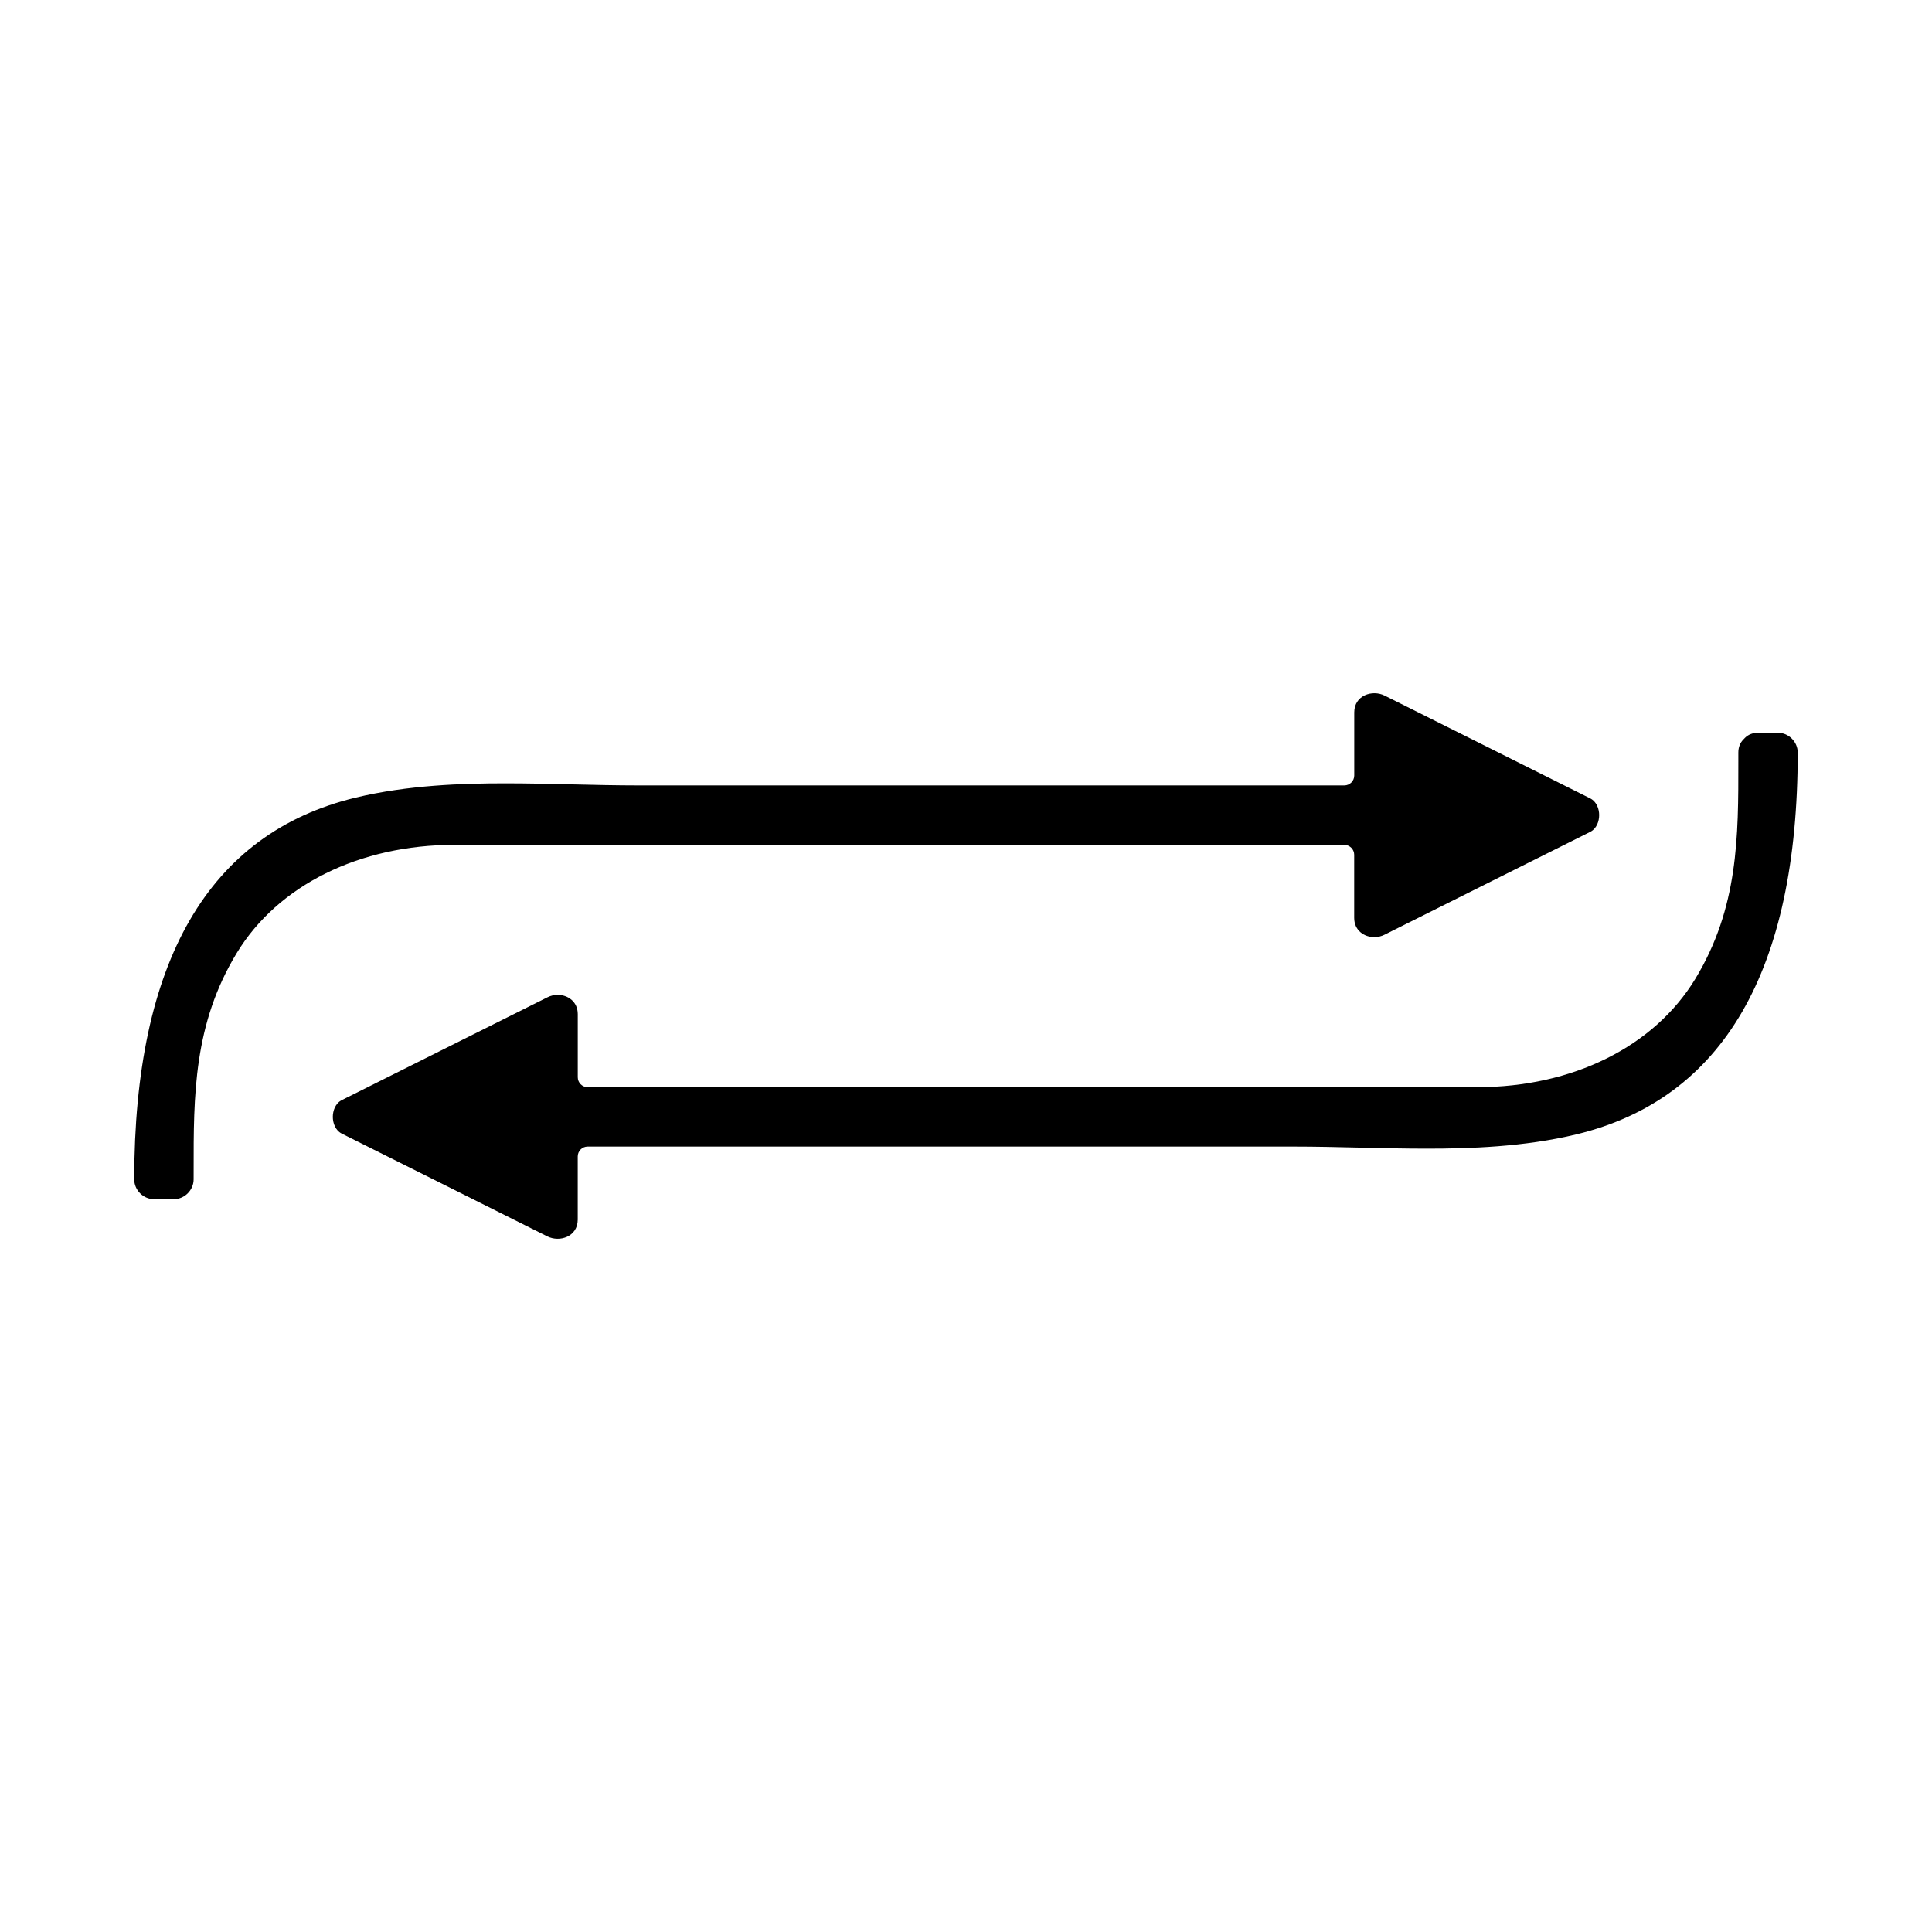
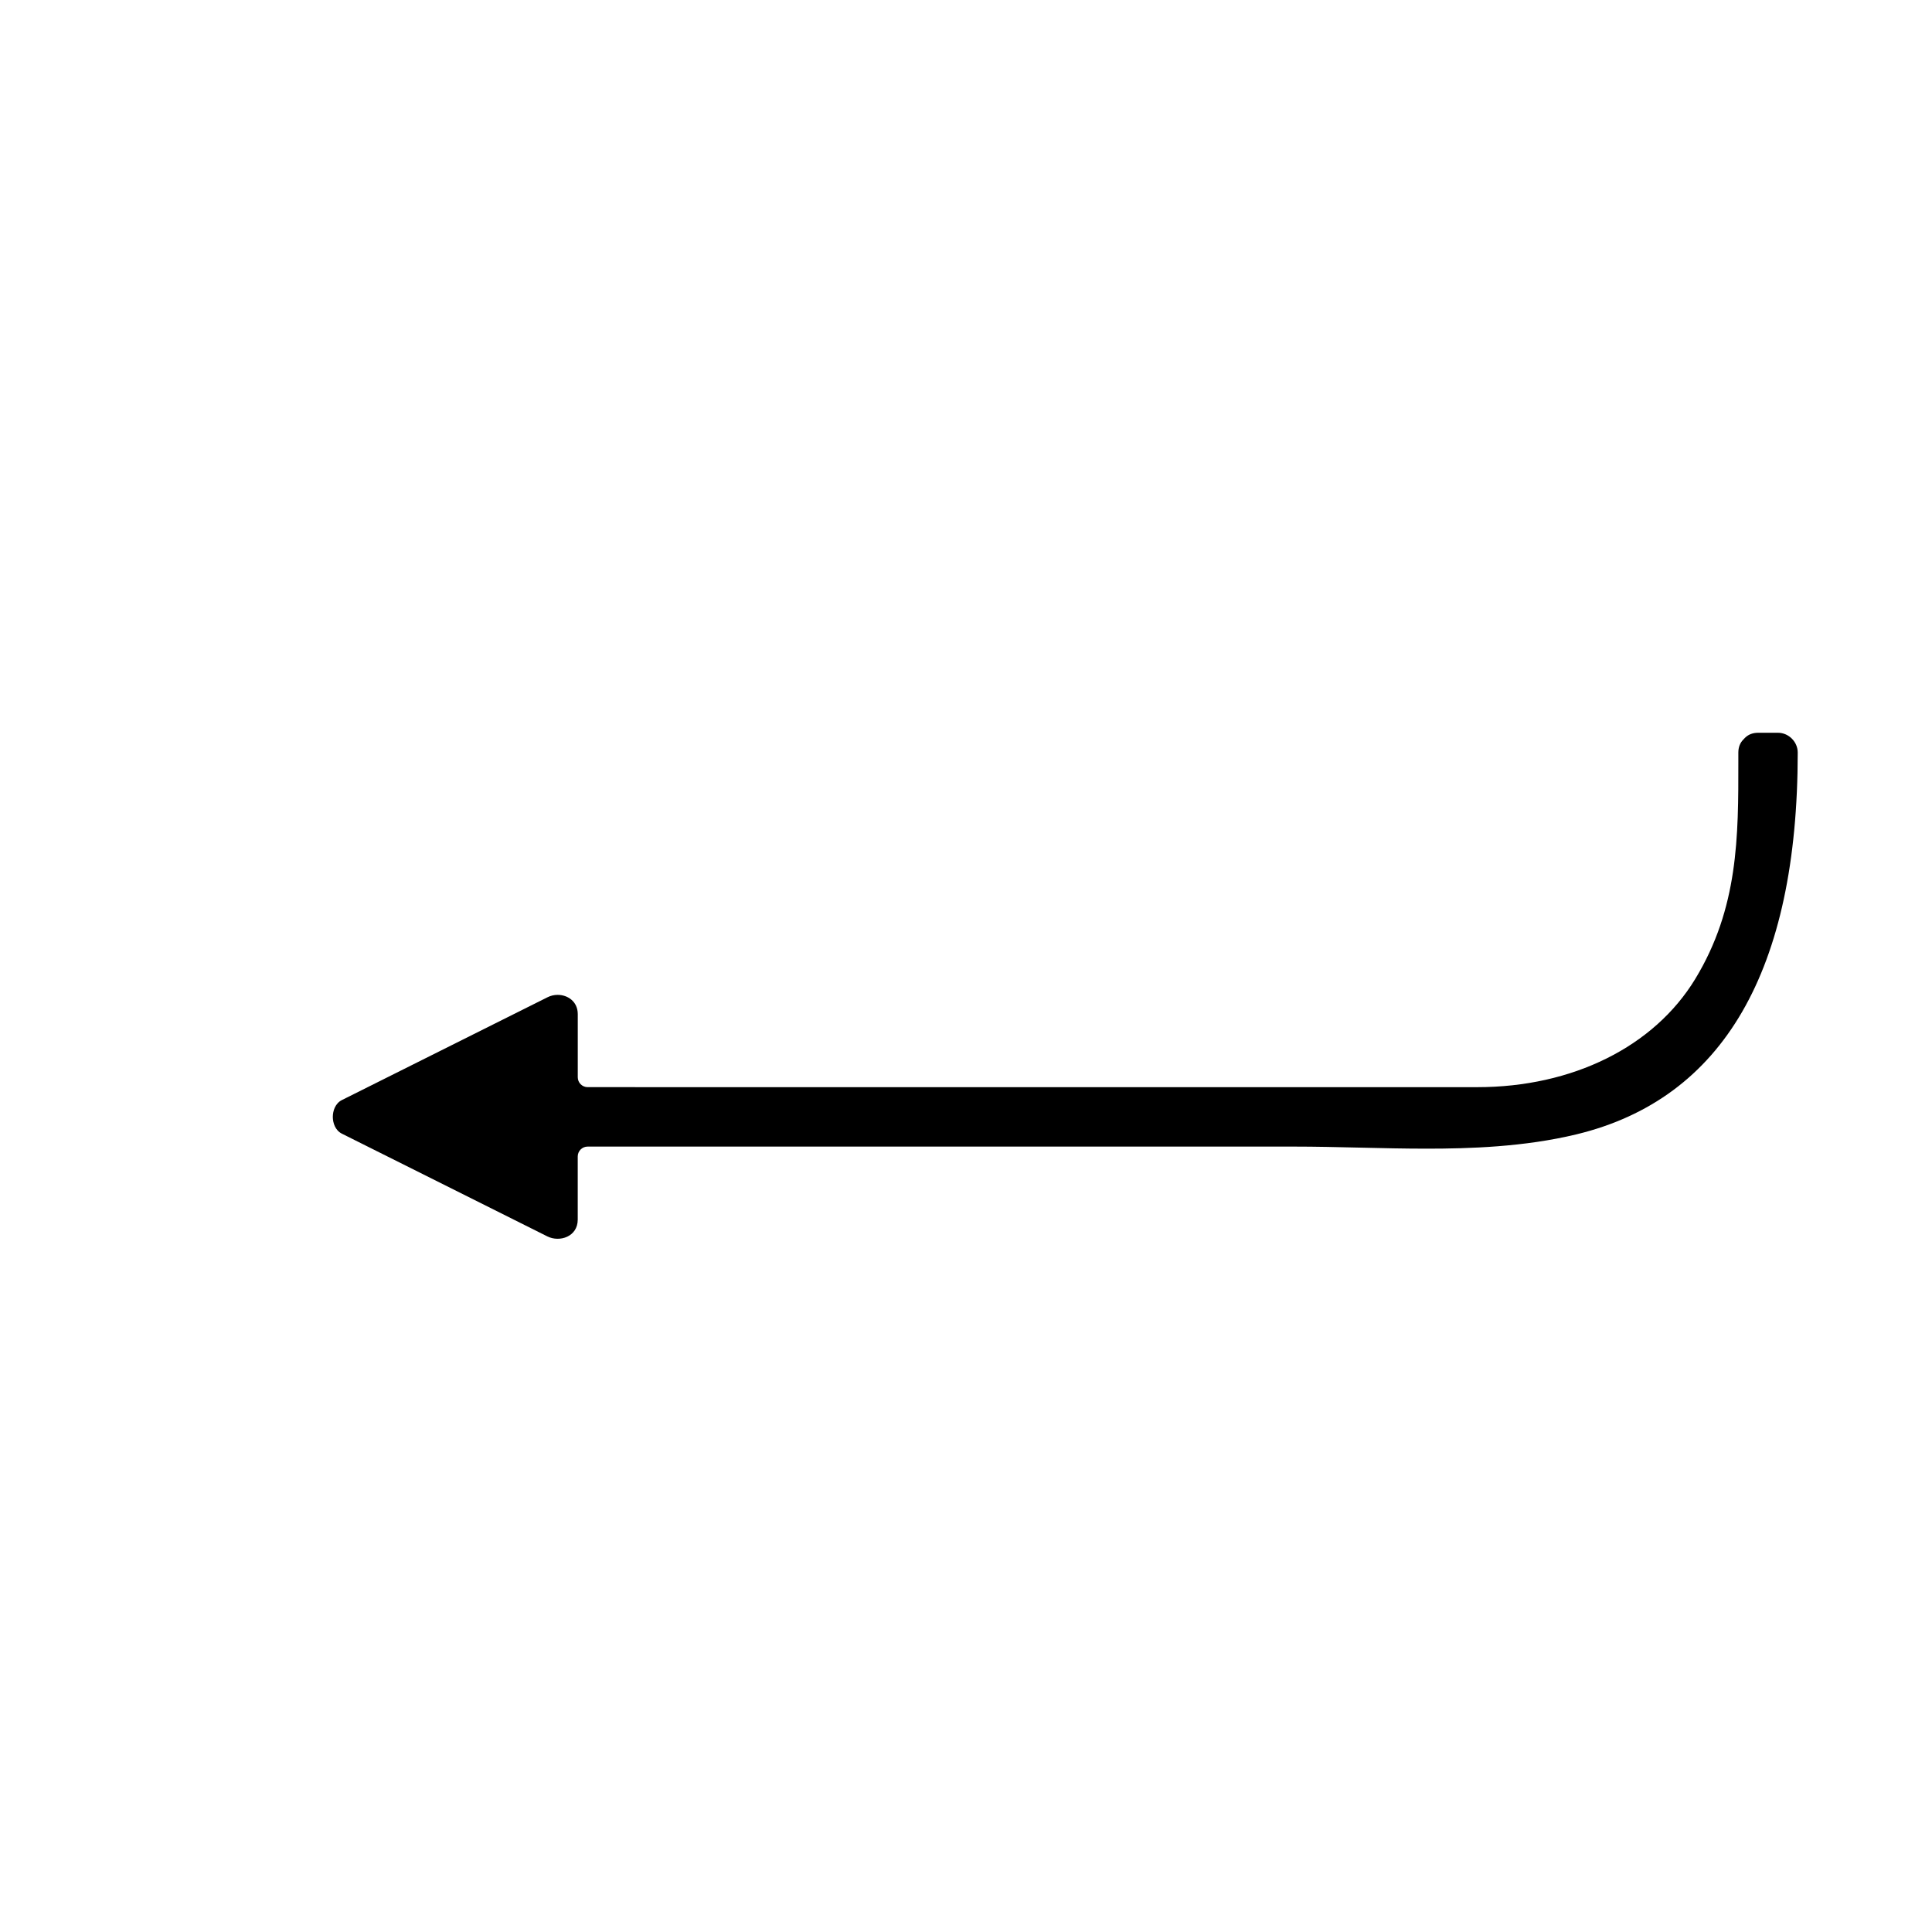
<svg xmlns="http://www.w3.org/2000/svg" fill="#000000" width="800px" height="800px" version="1.1" viewBox="144 144 512 512">
  <g>
-     <path d="m500.25 367.9c1.441 0 2.625 1.176 2.625 2.625v16.73c0 3.348 2.676 5.098 5.328 5.098h0.012c0.945 0 1.859-0.219 2.723-0.652l54.457-27.227c1.773-0.887 2.398-2.883 2.398-4.449 0.012-1.574-0.625-3.57-2.398-4.457l-54.457-27.227c-3.238-1.625-8.047-0.082-8.047 4.449v16.73c0 1.449-1.188 2.625-2.625 2.625h-187.2c-5.715 0-11.535-0.137-17.391-0.273-5.91-0.141-11.867-0.277-17.816-0.277-11.164 0-25.773 0.438-39.695 3.805-38.879 9.414-58.59 43.445-58.59 101.15 0 2.852 2.402 5.246 5.246 5.246h5.246c2.844 0 5.246-2.398 5.246-5.246l0.004-2.293c-0.02-19.98-0.031-38.848 11.434-57.707 10.914-17.949 32.5-28.66 57.742-28.652z" />
    <path d="m615.17 338.19h-5.246c-1.422 0-2.594 0.453-3.484 1.34-0.062 0.094-0.336 0.355-0.418 0.438-0.891 0.887-1.344 2.059-1.344 3.481v2.324c0.02 19.965 0.031 38.824-11.43 57.676-10.914 17.941-32.5 28.66-57.758 28.66l-235.75-0.004c-1.449 0-2.625-1.176-2.625-2.625v-16.73c0-3.348-2.676-5.102-5.316-5.102-0.957 0-1.875 0.215-2.731 0.652l-54.465 27.227c-1.77 0.891-2.398 2.883-2.402 4.449 0 1.574 0.629 3.57 2.402 4.457l54.457 27.227c3.258 1.621 8.051 0.078 8.047-4.449v-16.73c0-1.449 1.176-2.625 2.625-2.625h187.18c5.719 0 11.531 0.137 17.391 0.273 5.902 0.141 11.859 0.277 17.805 0.277 11.172 0 25.789-0.43 39.719-3.805 38.867-9.422 58.578-43.449 58.59-101.16 0.004-2.848-2.394-5.254-5.246-5.254z" />
  </g>
</svg>